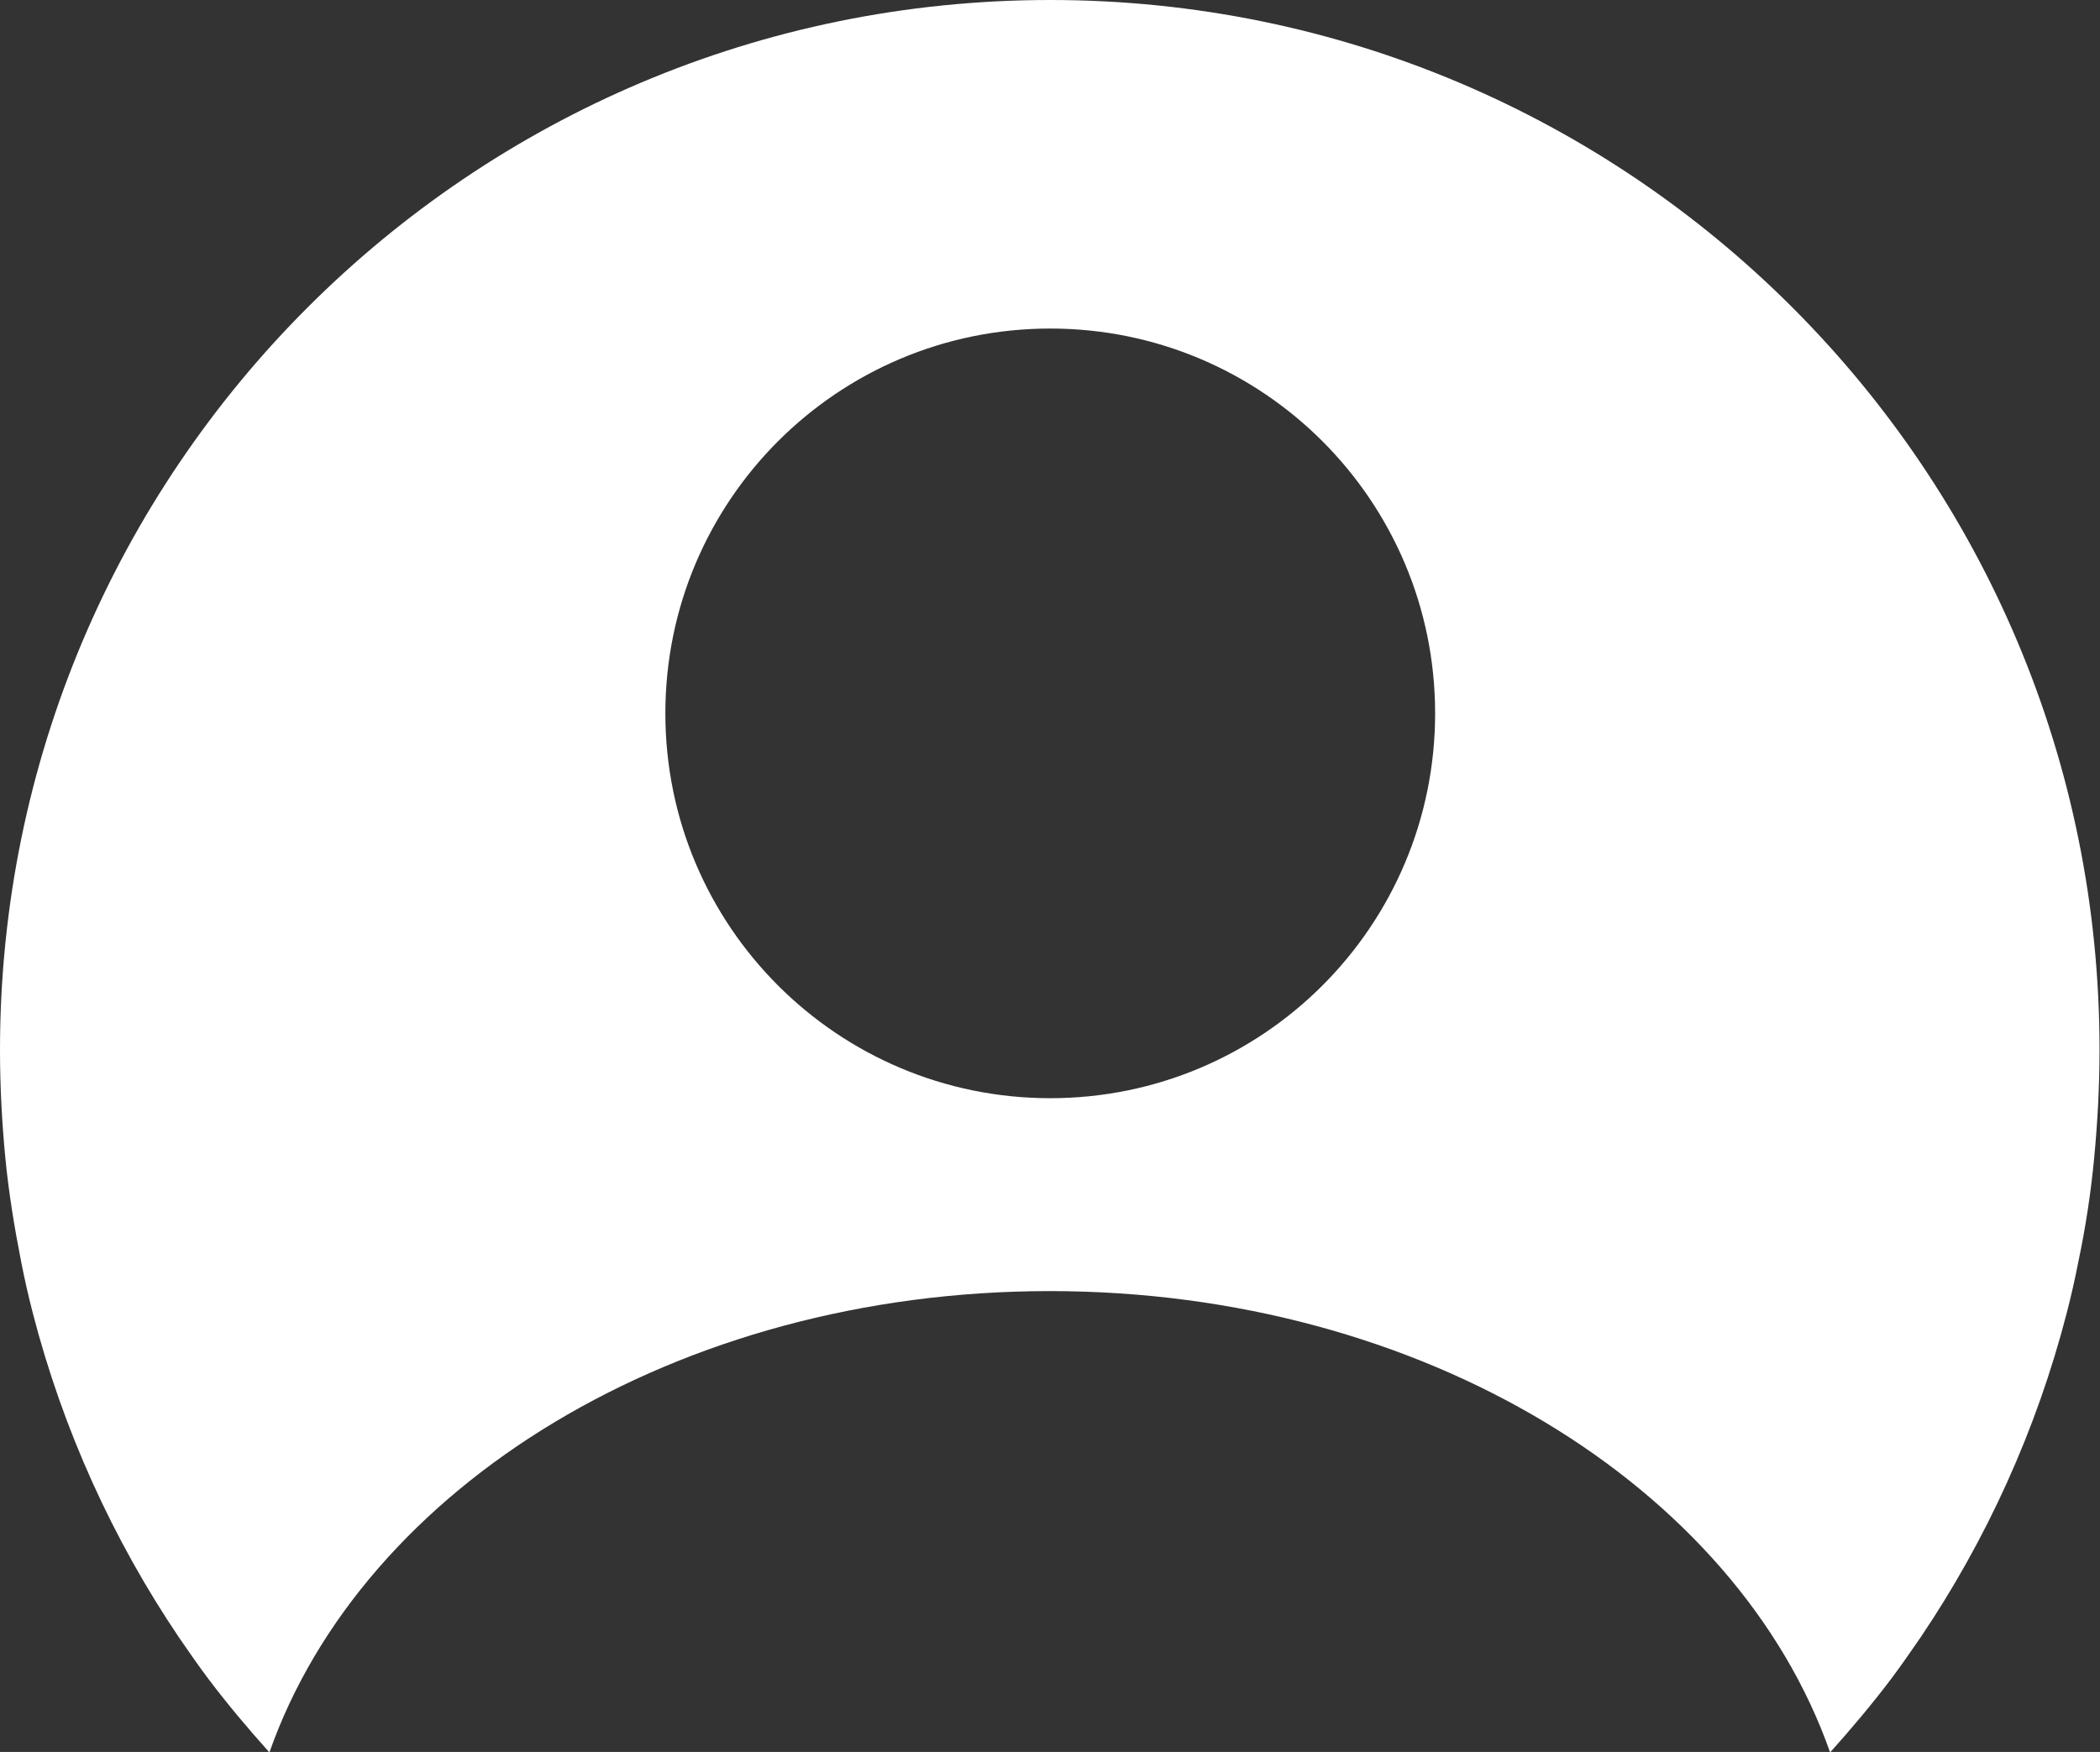
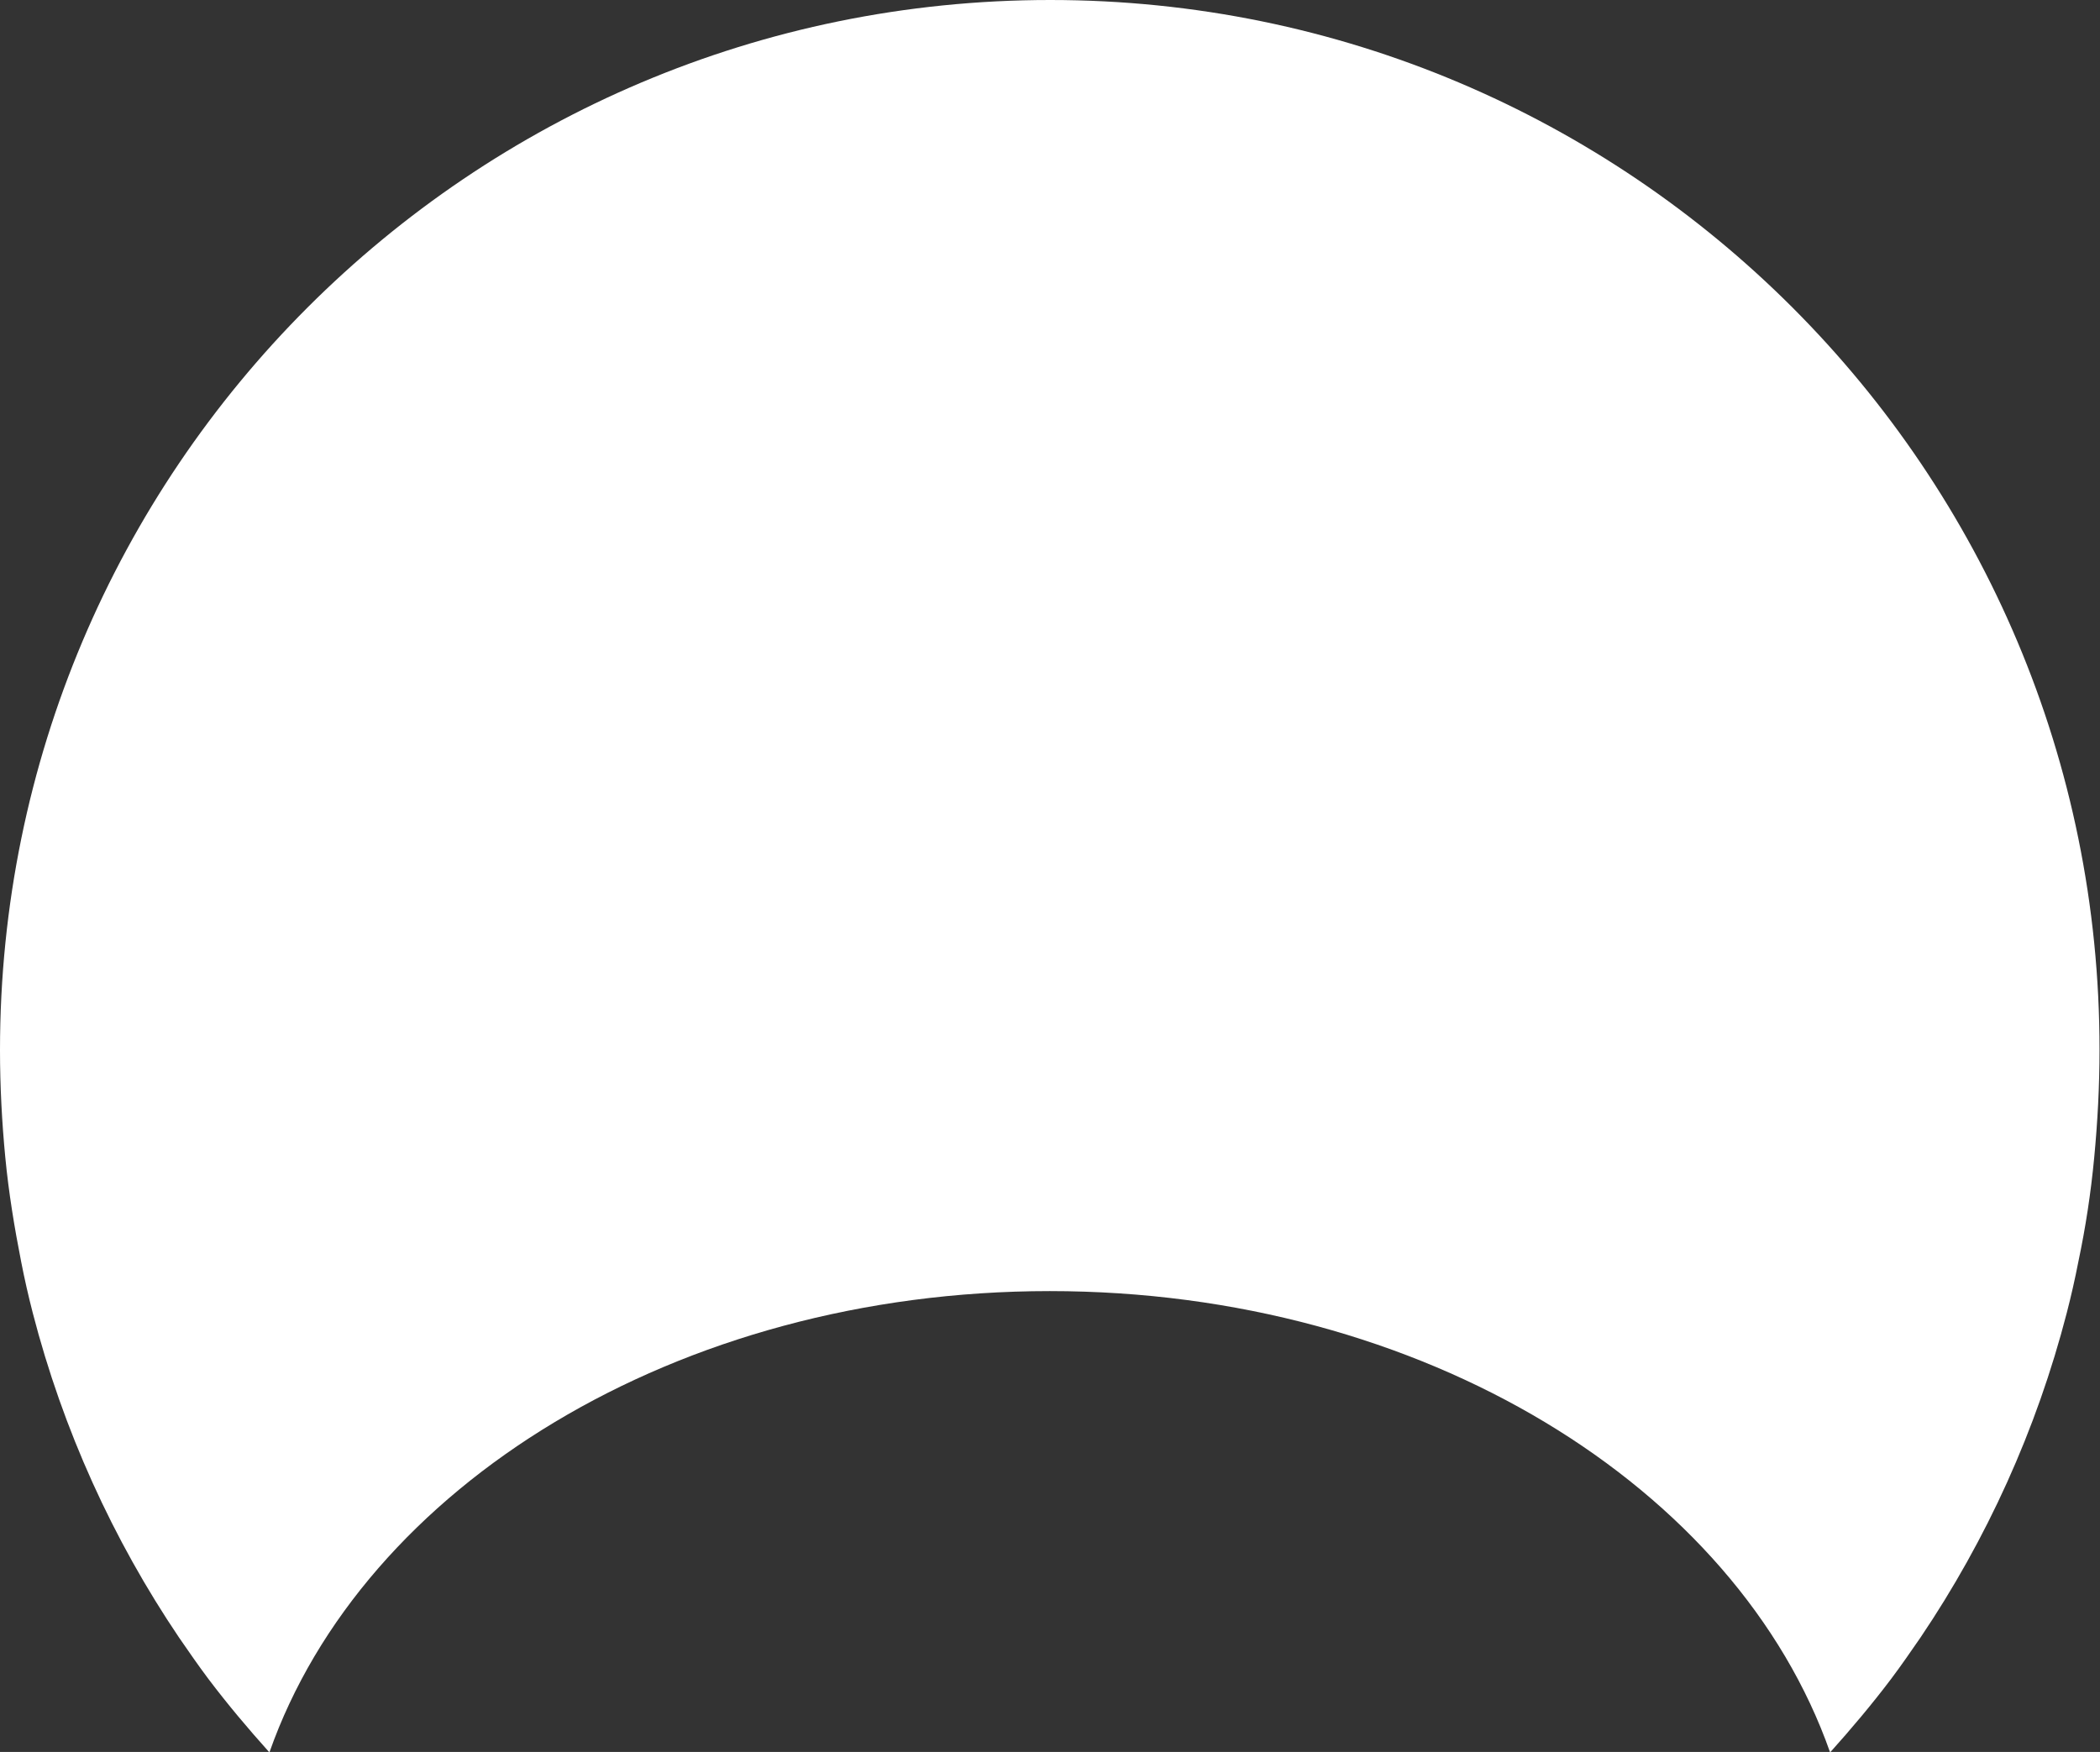
<svg xmlns="http://www.w3.org/2000/svg" id="a" data-name="レイヤー 1" width="43.65" height="36.42" viewBox="0 0 43.65 36.42">
  <rect x="0" y="0" width="43.65" height="36.42" fill="#333333" stroke="none" />
-   <path d="M21.83,0C9.77,0,0,9.77,0,21.83c0,.75.04,1.5.11,2.23s.19,1.46.33,2.17c.07.36.15.71.24,1.06.63,2.44,1.67,4.72,3.04,6.75.2.29.4.58.61.86.4.53.83,1.04,1.27,1.53,1.94-5.52,8.46-9.59,16.22-9.59s14.28,4.07,16.22,9.59c.44-.49.87-1,1.27-1.53.21-.28.41-.57.61-.86,1.37-2.03,2.41-4.31,3.04-6.75.09-.35.17-.7.24-1.06.15-.71.26-1.43.33-2.17s.11-1.48.11-2.23C43.65,9.77,33.88,0,21.83,0ZM21.83,22.83c-4.42,0-8-3.58-8-8s3.58-8,8-8,8,3.58,8,8-3.58,8-8,8Z" fill="#fff" />
+   <path d="M21.83,0C9.77,0,0,9.77,0,21.83c0,.75.04,1.5.11,2.23s.19,1.46.33,2.17c.07.36.15.71.24,1.06.63,2.44,1.67,4.72,3.04,6.75.2.29.4.58.61.86.4.53.83,1.04,1.27,1.53,1.94-5.52,8.46-9.59,16.22-9.59s14.28,4.07,16.22,9.59c.44-.49.87-1,1.27-1.53.21-.28.41-.57.61-.86,1.37-2.03,2.41-4.31,3.04-6.75.09-.35.17-.7.24-1.06.15-.71.26-1.43.33-2.17s.11-1.48.11-2.23C43.65,9.77,33.88,0,21.83,0Zc-4.42,0-8-3.58-8-8s3.58-8,8-8,8,3.58,8,8-3.58,8-8,8Z" fill="#fff" />
</svg>